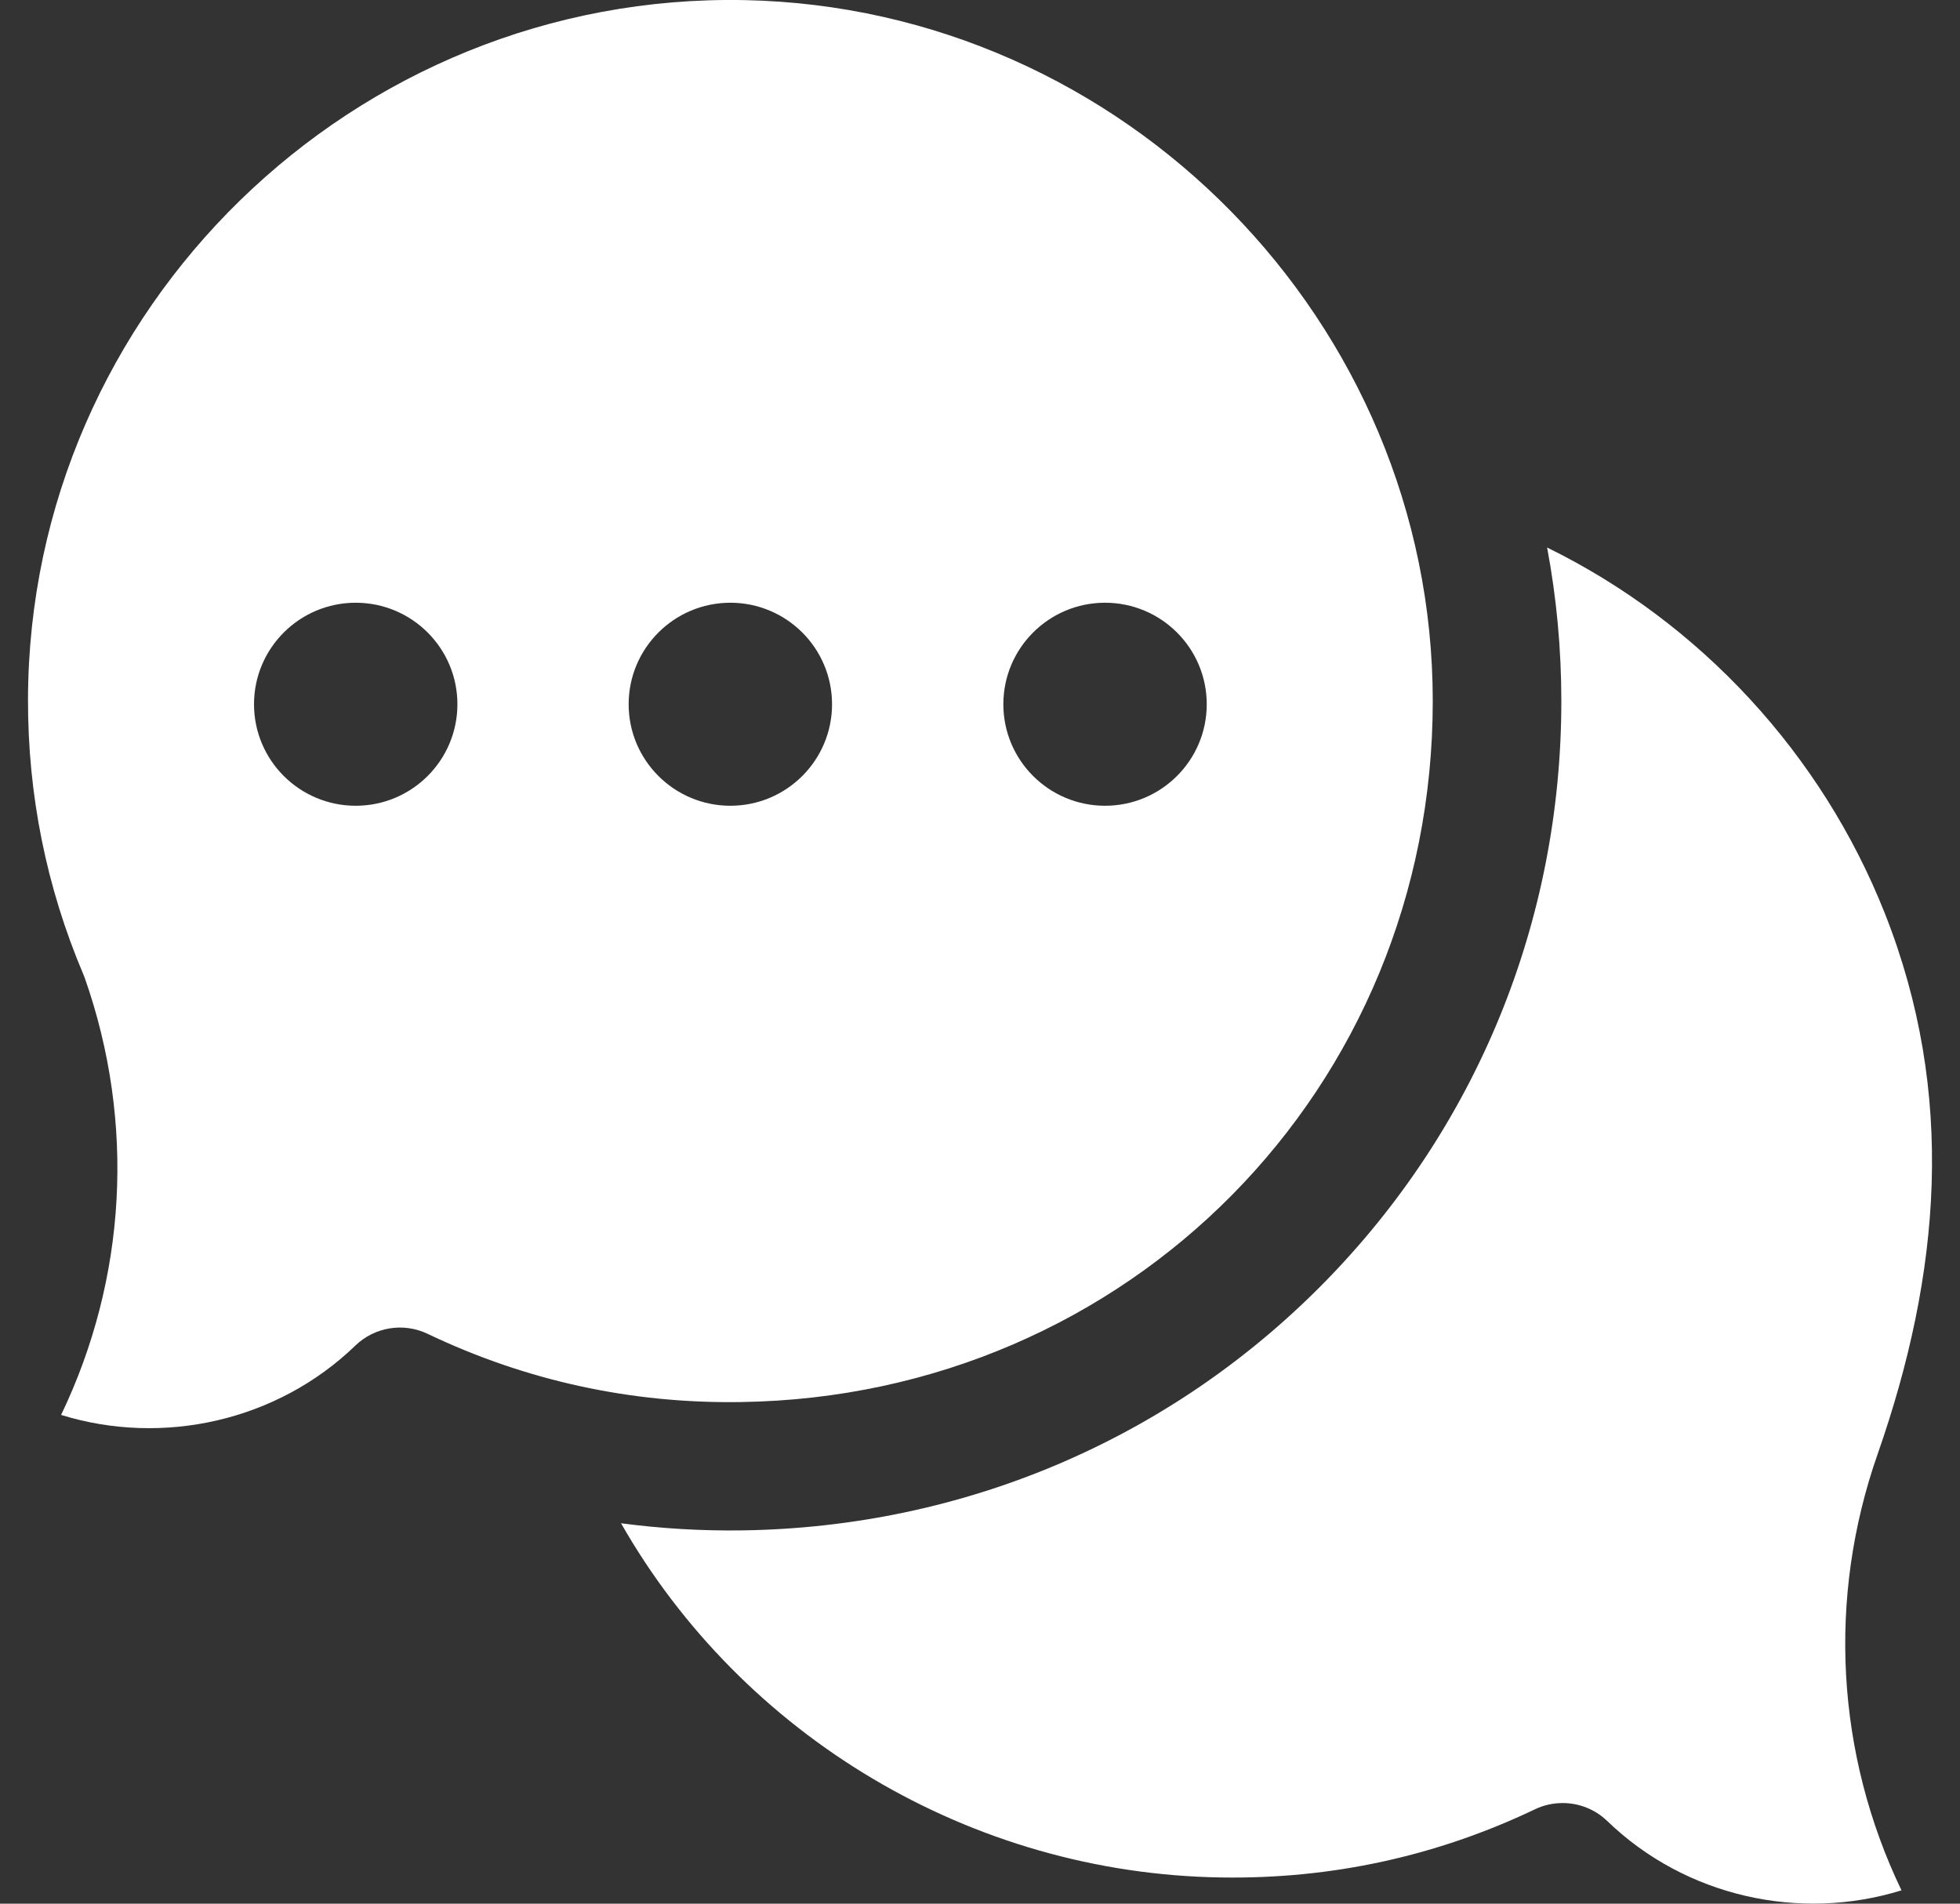
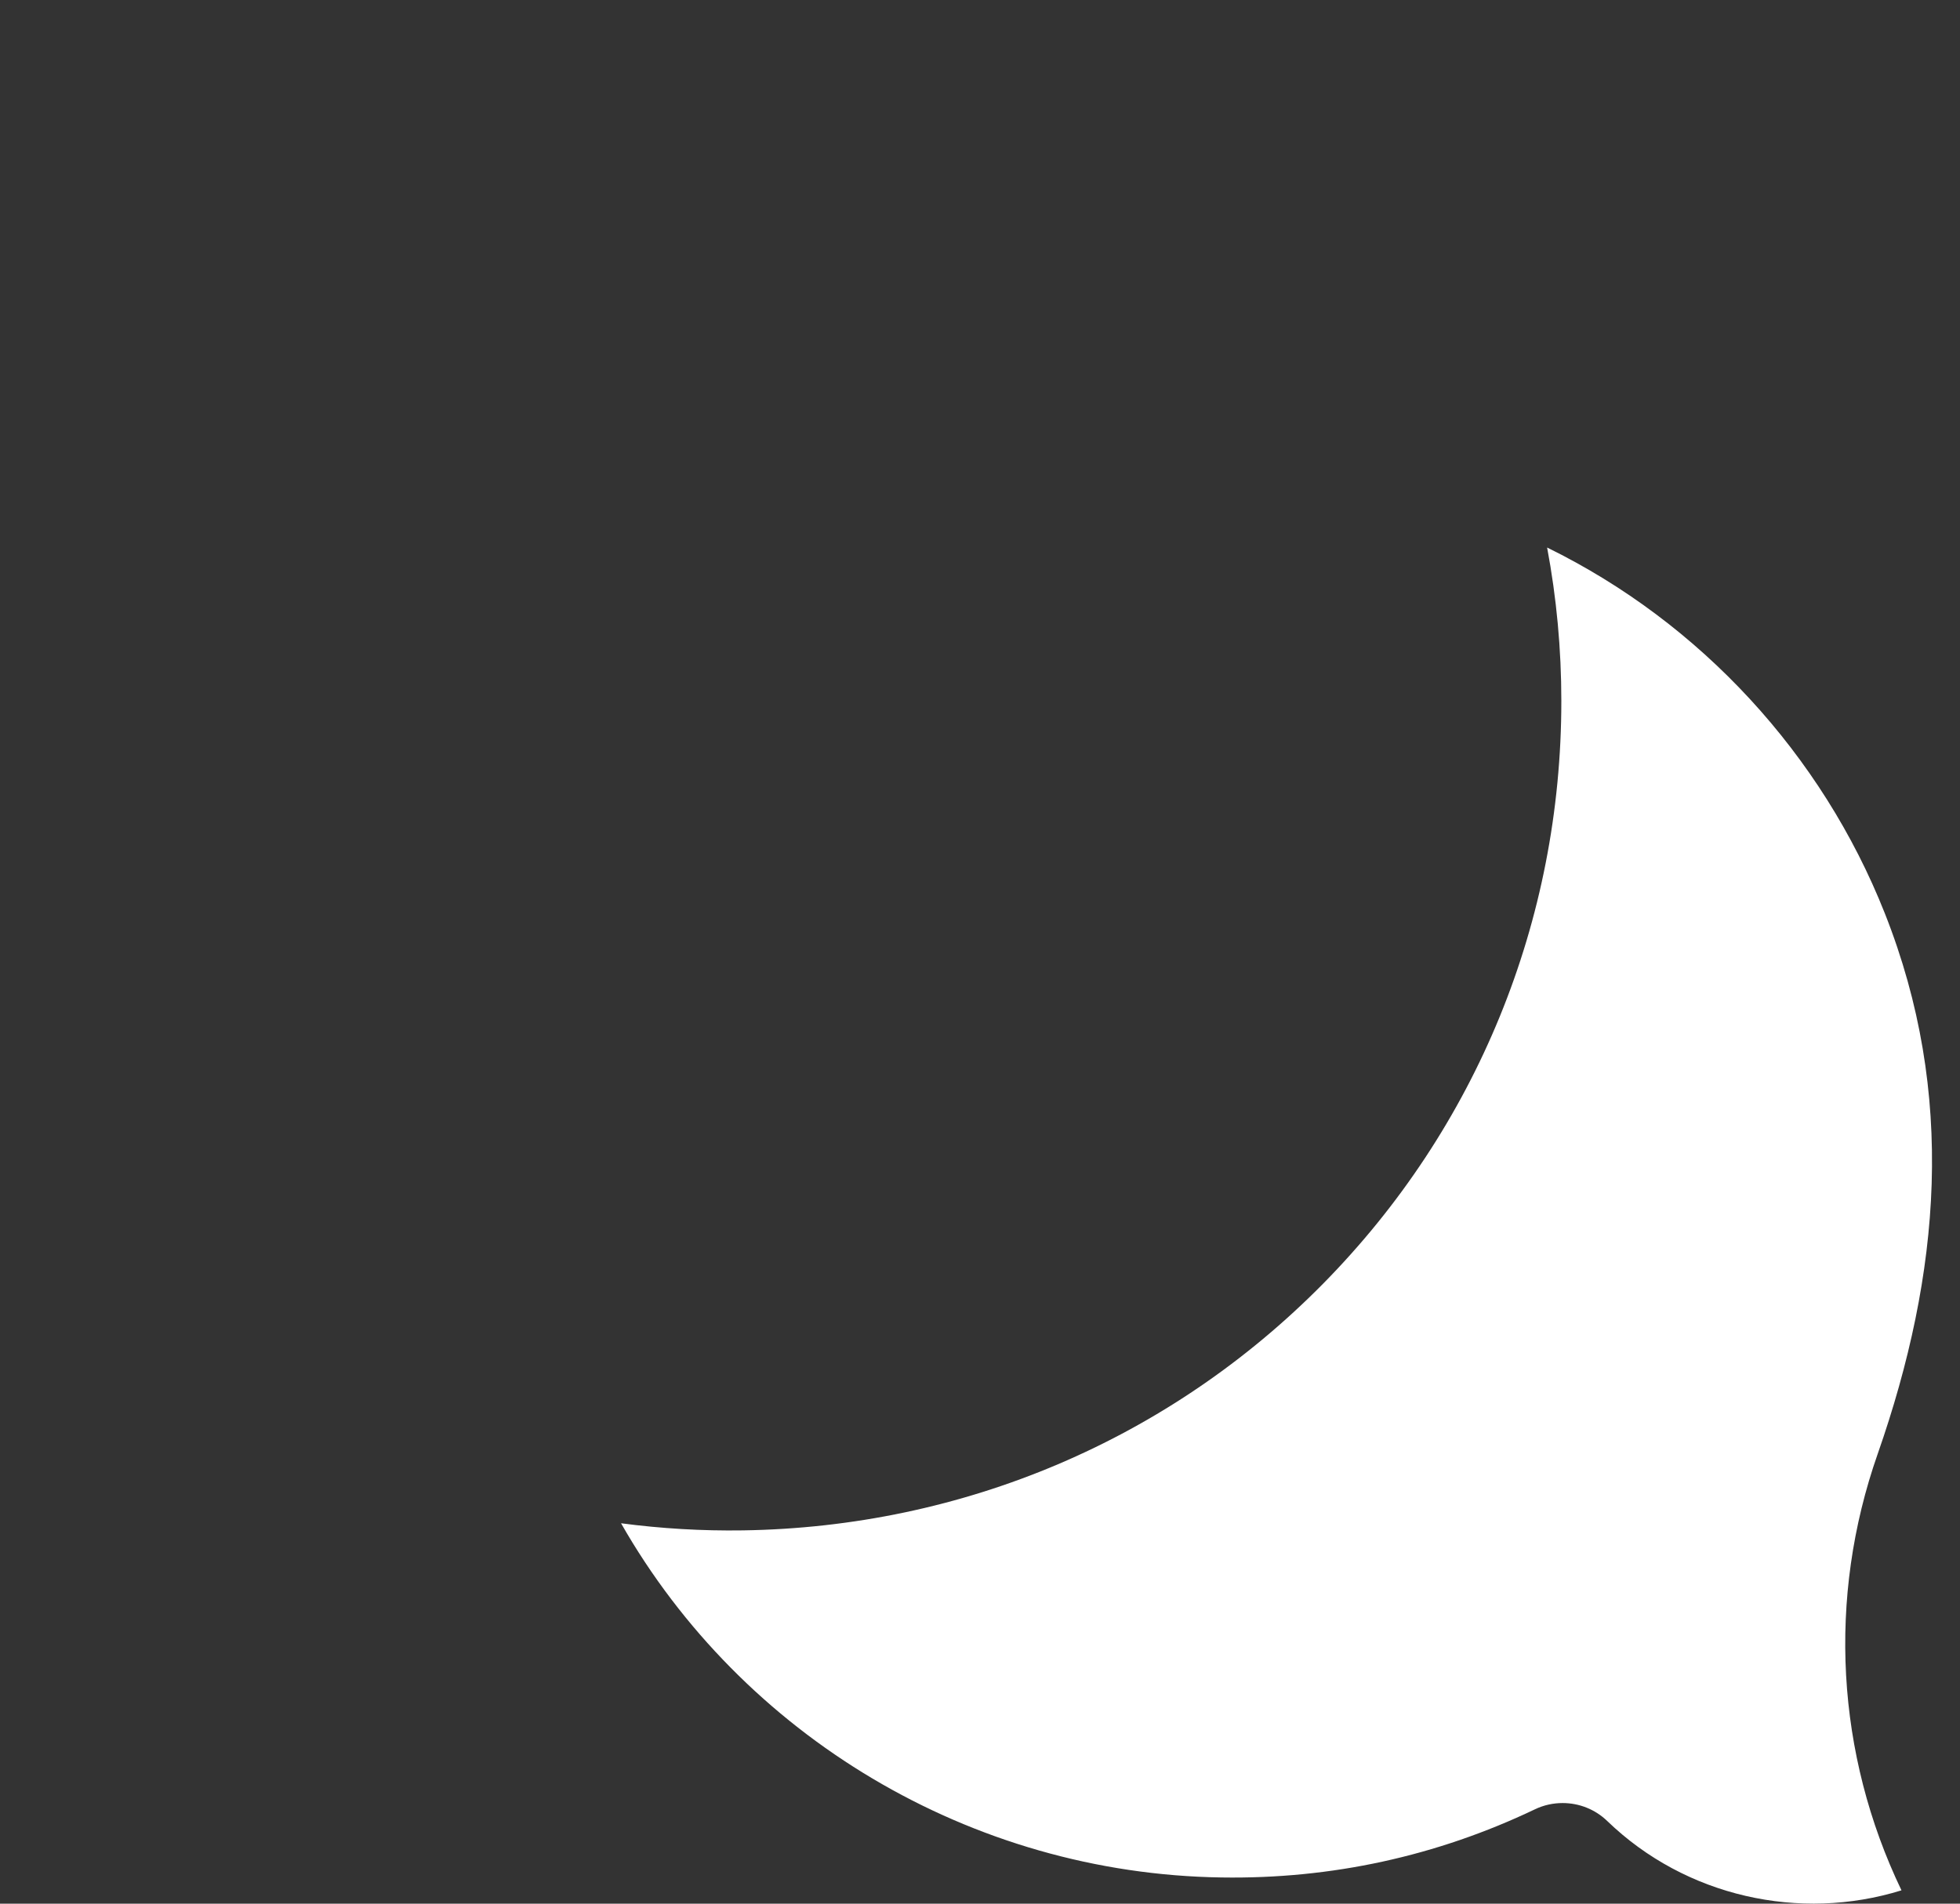
<svg xmlns="http://www.w3.org/2000/svg" width="35" height="34" viewBox="0 0 35 34" fill="none">
  <rect x="0" y="0" width="35" height="34" fill="#333333" stroke="none" />
  <path d="M27.904 32.203C28.196 32.203 28.483 32.313 28.702 32.525C30.101 33.876 32.141 34.325 33.955 33.762C32.788 31.33 32.626 28.544 33.531 25.965C34.653 22.755 34.935 19.538 33.657 16.311C32.535 13.477 30.368 11.122 27.627 9.779C27.796 10.678 27.881 11.595 27.881 12.52C27.881 16.45 26.369 20.146 23.626 22.928C20.882 25.71 17.203 27.274 13.268 27.333C12.537 27.344 11.809 27.301 11.09 27.206C13.252 30.997 17.331 33.466 21.813 33.532C23.774 33.563 25.656 33.152 27.409 32.315C27.567 32.239 27.736 32.203 27.904 32.203Z" fill="white" />
-   <path d="M13.3 0.002C6.32 -0.136 0.517 5.511 0.5 12.49C0.496 14.195 0.829 15.848 1.489 17.404C1.499 17.427 1.508 17.45 1.516 17.473C2.421 20.053 2.259 22.839 1.091 25.271C2.906 25.833 4.946 25.384 6.345 24.033C6.689 23.7 7.205 23.616 7.637 23.823C9.39 24.66 11.273 25.072 13.233 25.041C20.16 24.938 25.585 19.439 25.585 12.521C25.585 5.754 20.074 0.139 13.3 0.002ZM6.352 14.391C5.349 14.391 4.536 13.579 4.536 12.578C4.536 11.577 5.349 10.765 6.352 10.765C7.355 10.765 8.168 11.577 8.168 12.578C8.168 13.579 7.355 14.391 6.352 14.391ZM13.042 14.391C12.04 14.391 11.226 13.579 11.226 12.578C11.226 11.577 12.04 10.765 13.042 10.765C14.045 10.765 14.858 11.577 14.858 12.578C14.858 13.579 14.045 14.391 13.042 14.391ZM19.733 14.391C18.73 14.391 17.917 13.579 17.917 12.578C17.917 11.577 18.73 10.765 19.733 10.765C20.736 10.765 21.549 11.577 21.549 12.578C21.549 13.579 20.736 14.391 19.733 14.391Z" fill="white" />
</svg>